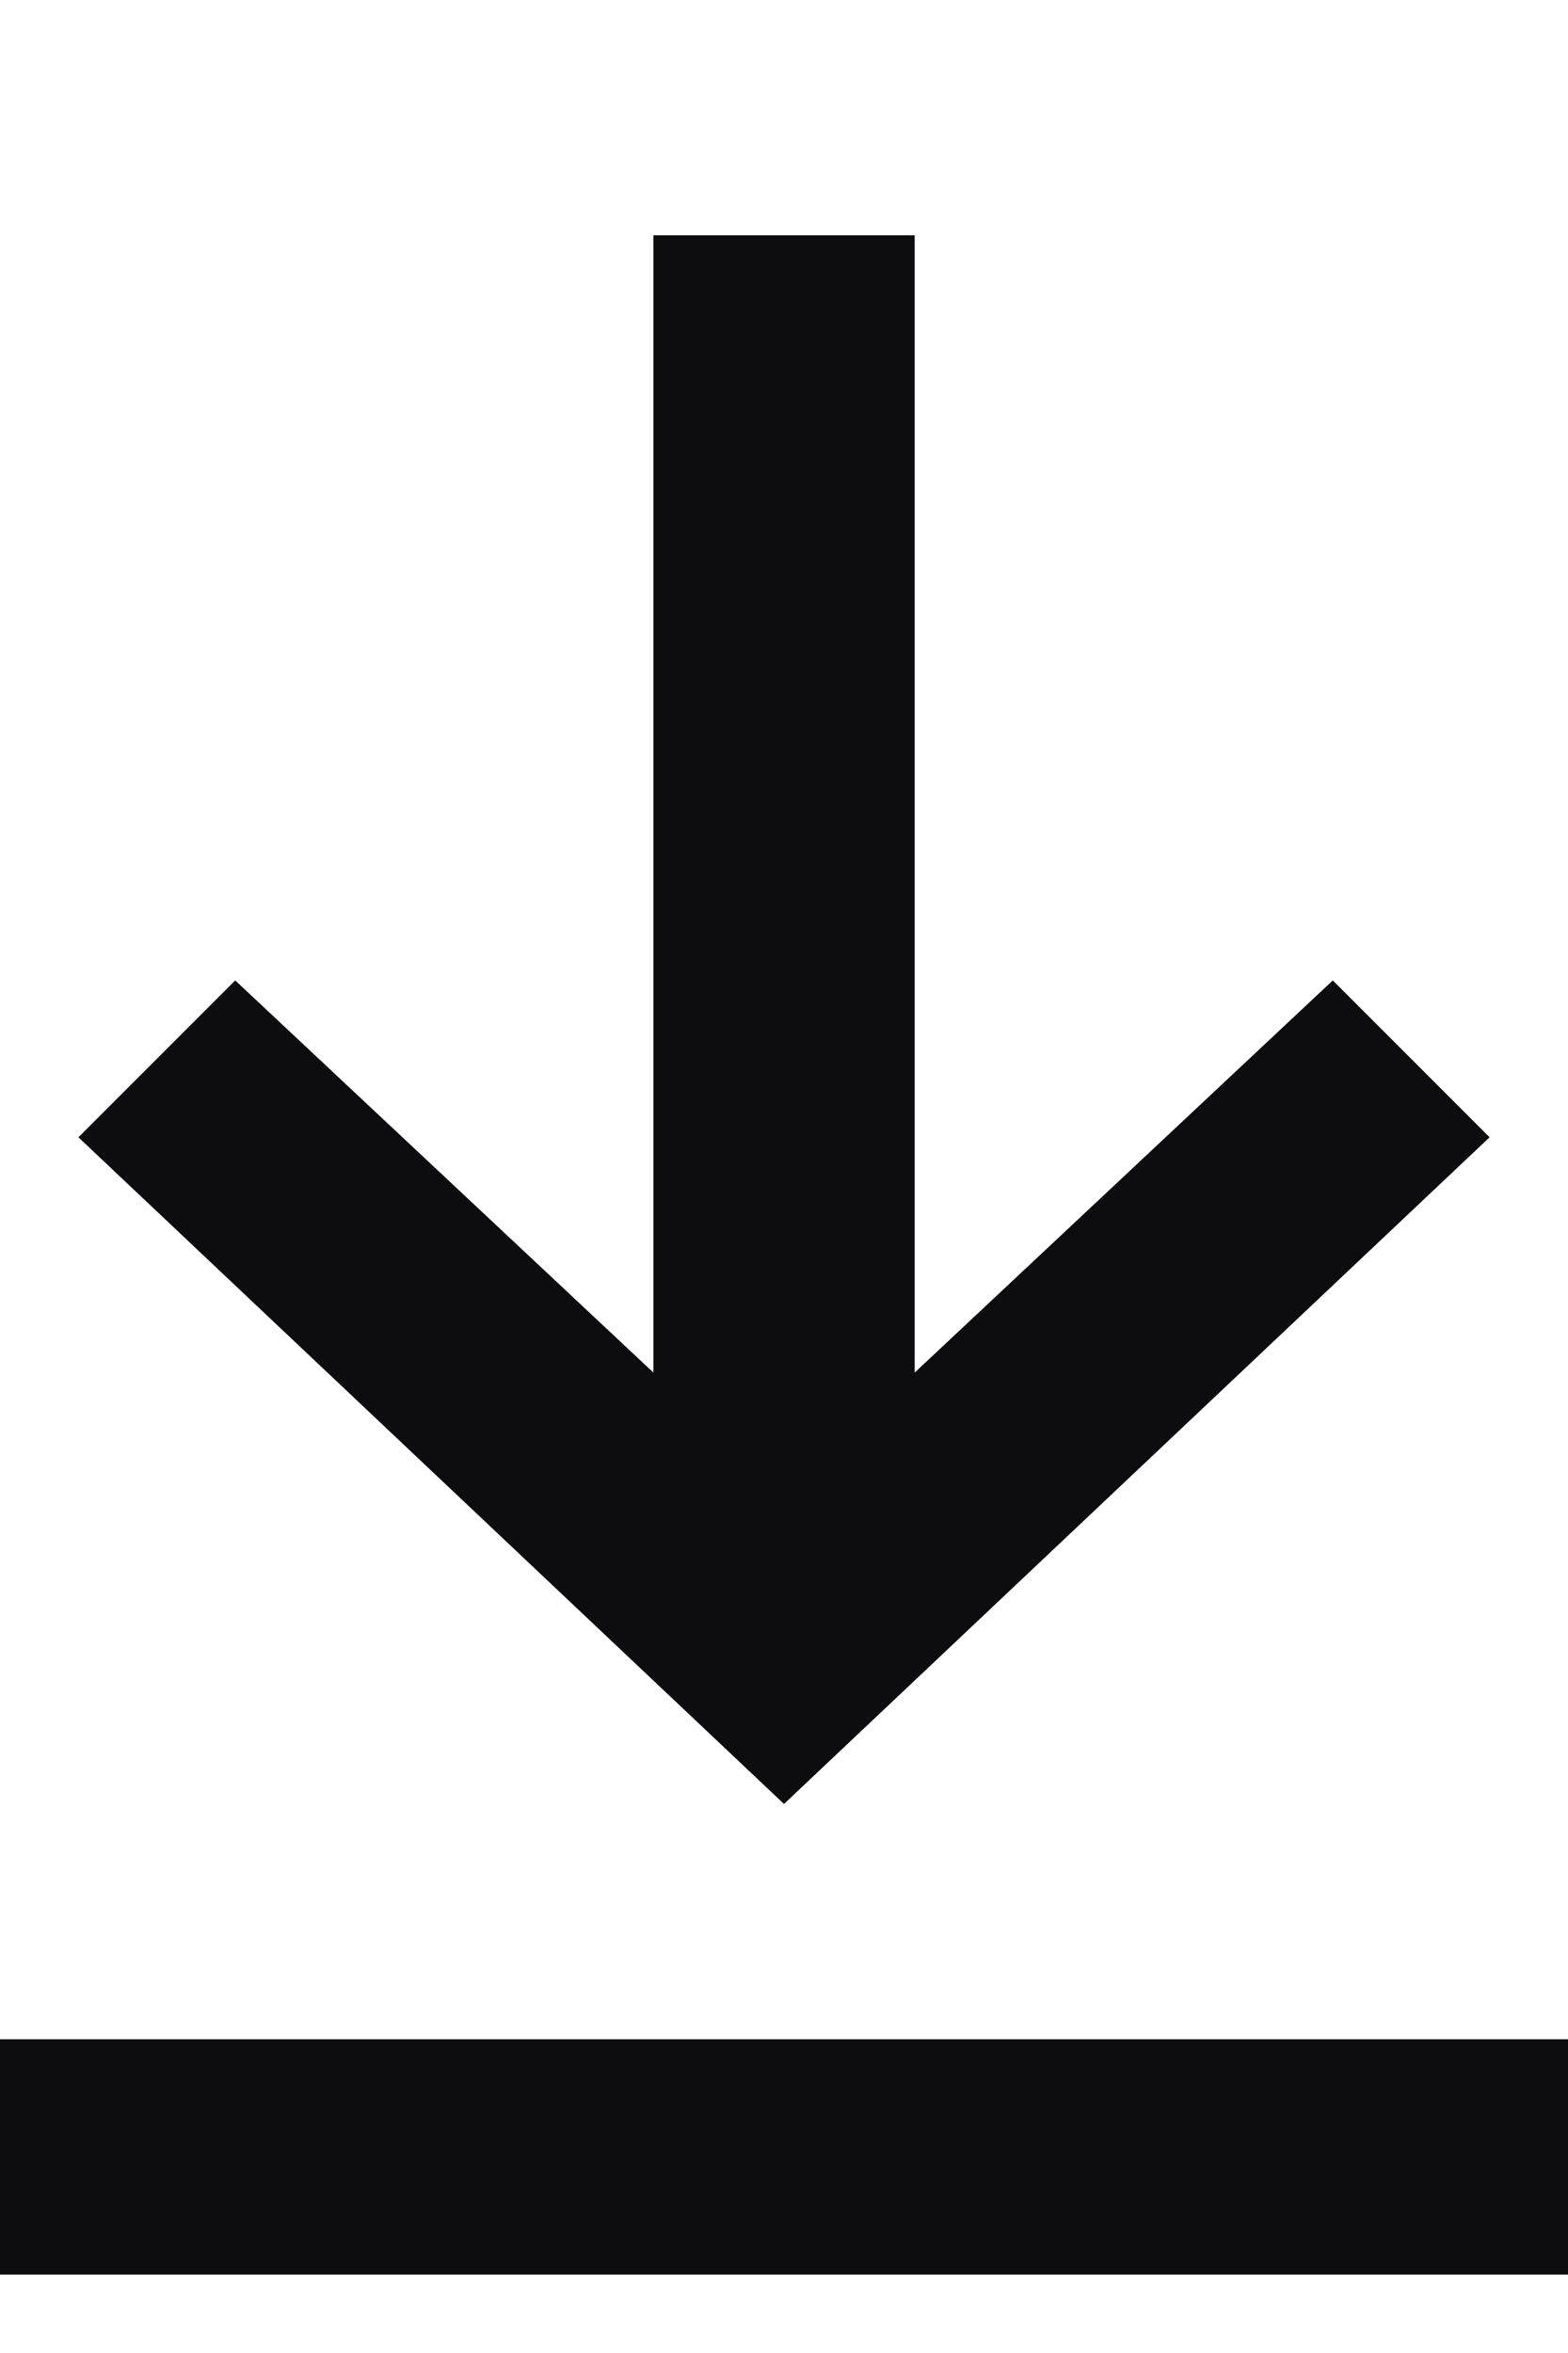
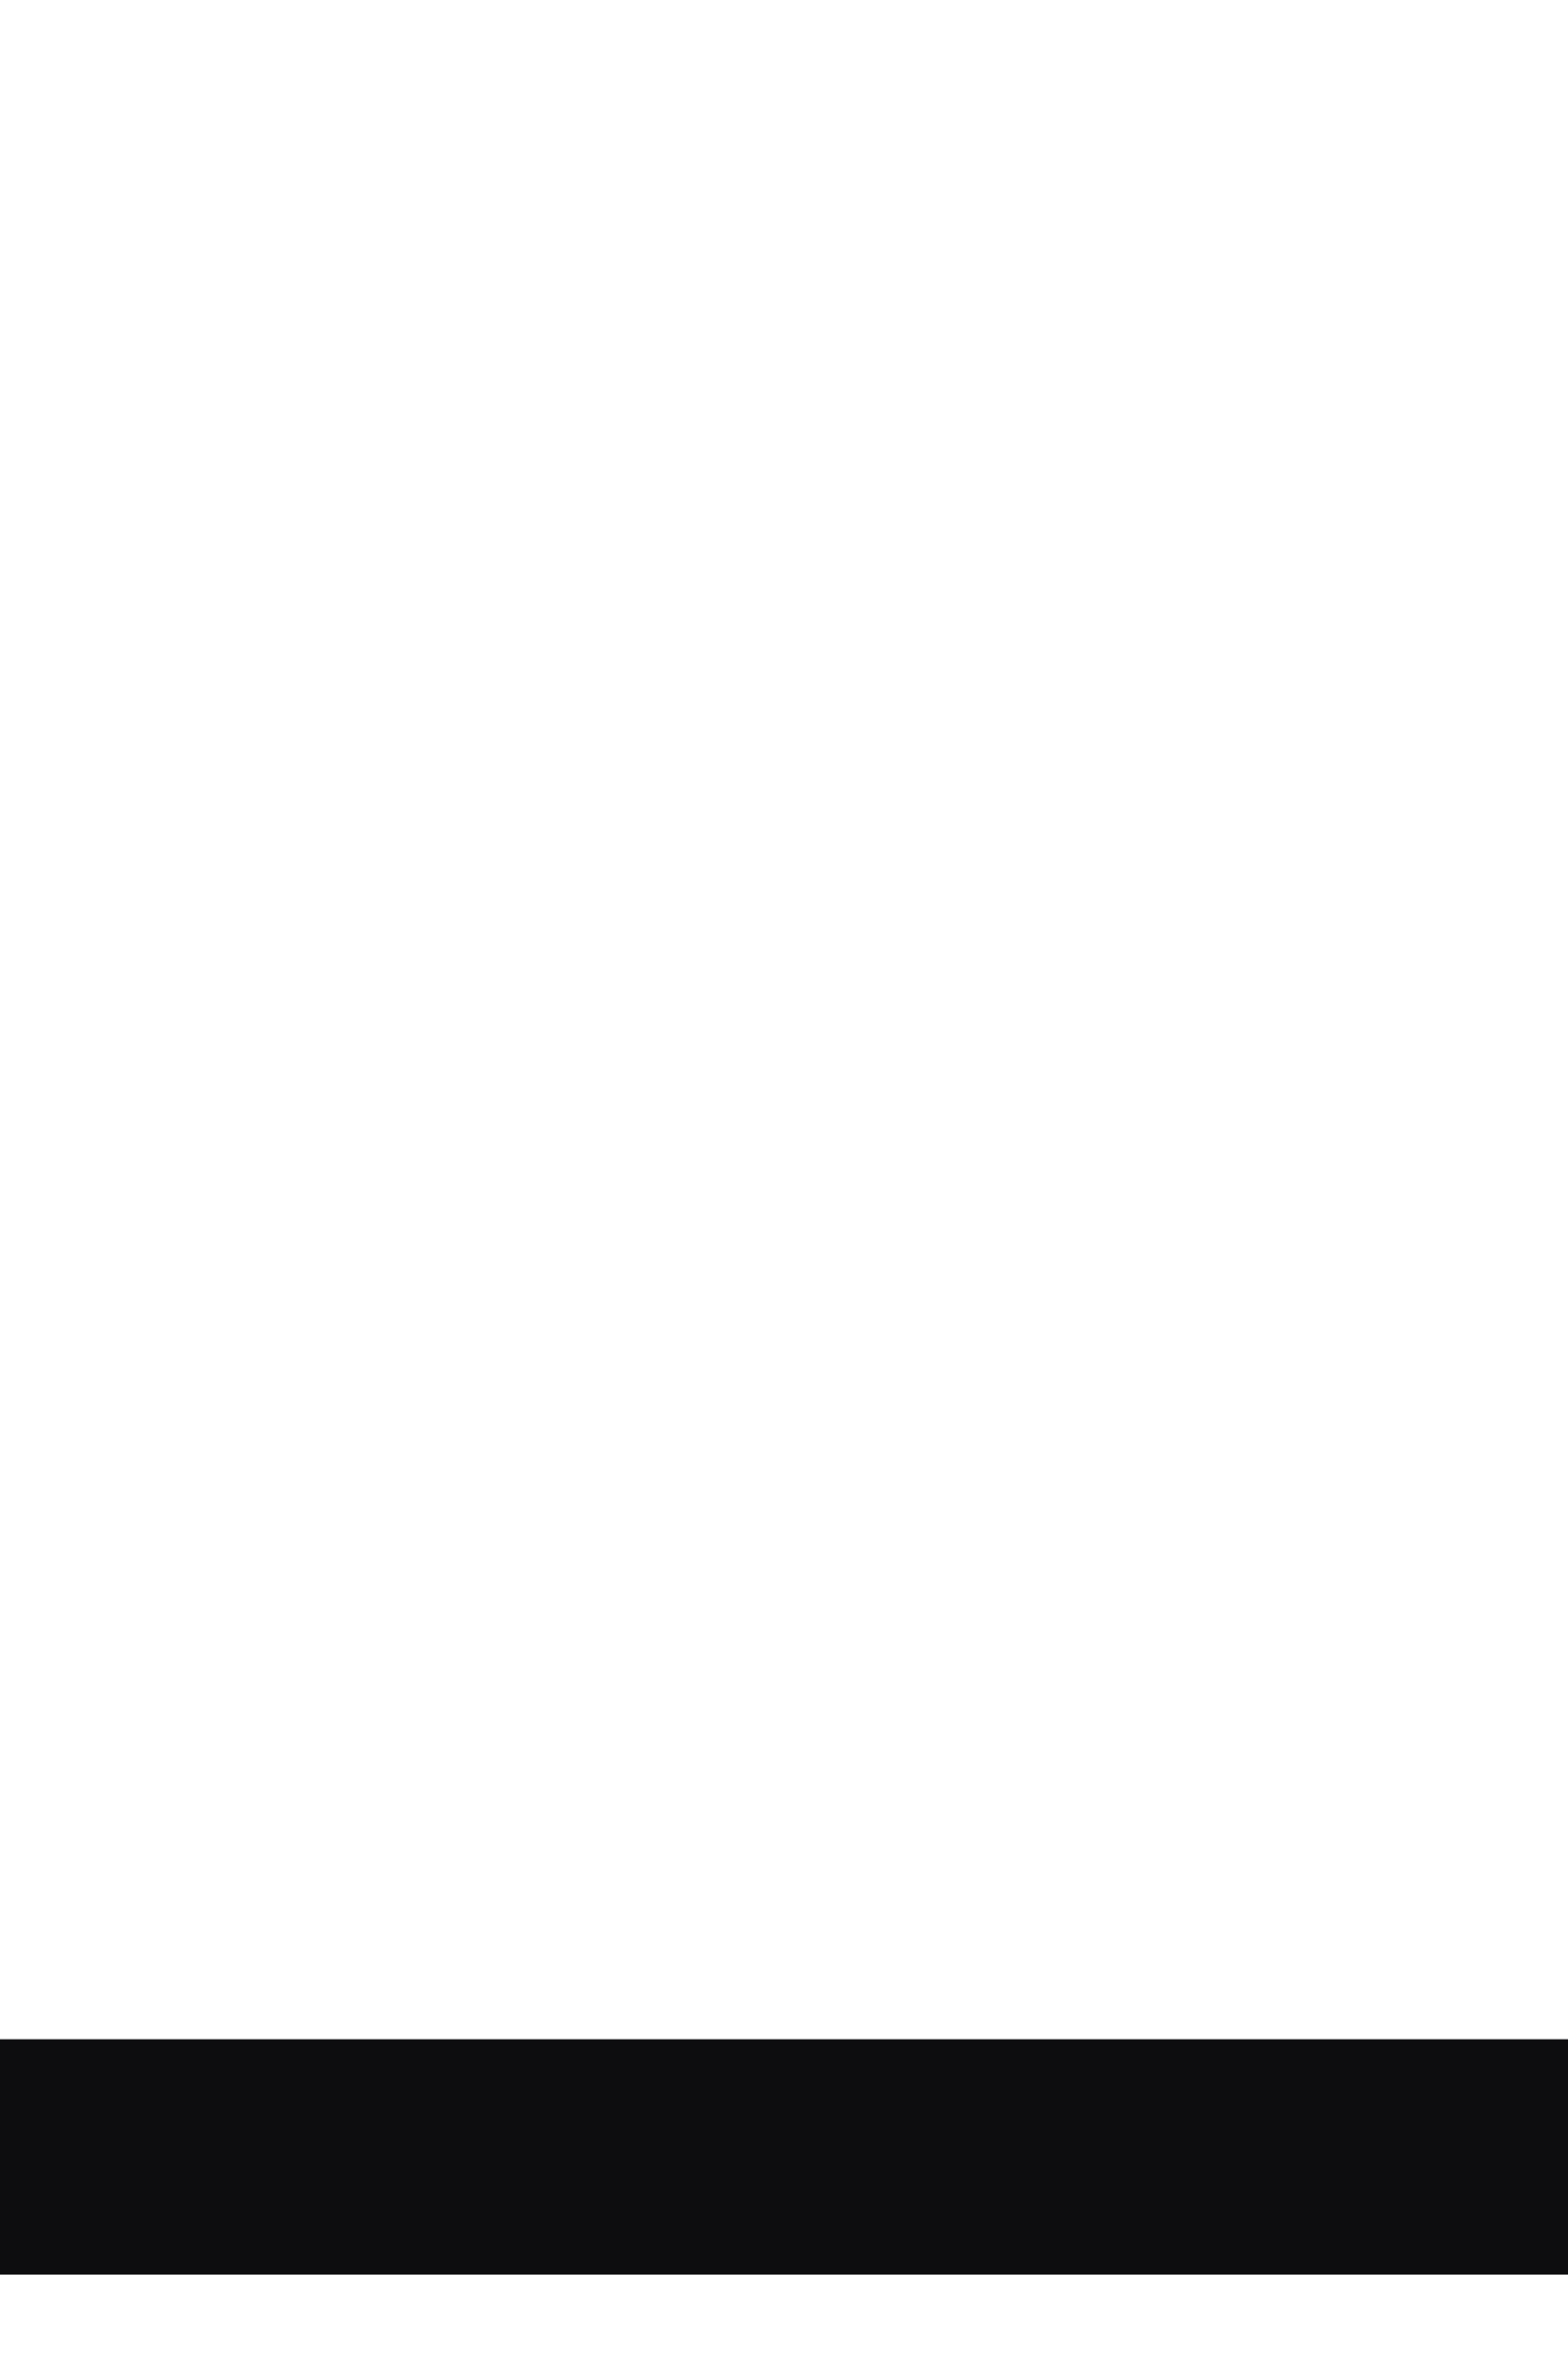
<svg xmlns="http://www.w3.org/2000/svg" width="20" height="30" viewBox="0 0 20 30" fill="none">
-   <path fill-rule="evenodd" clip-rule="evenodd" d="M19 14.5L10 23L1 14.5L3 12.5L8.334 17.5L8.334 3L11.667 3L11.667 17.5L17 12.5L19 14.5Z" fill="#0D0D0F" />
  <rect y="26" width="20" height="3" fill="#0D0D0F" />
</svg>